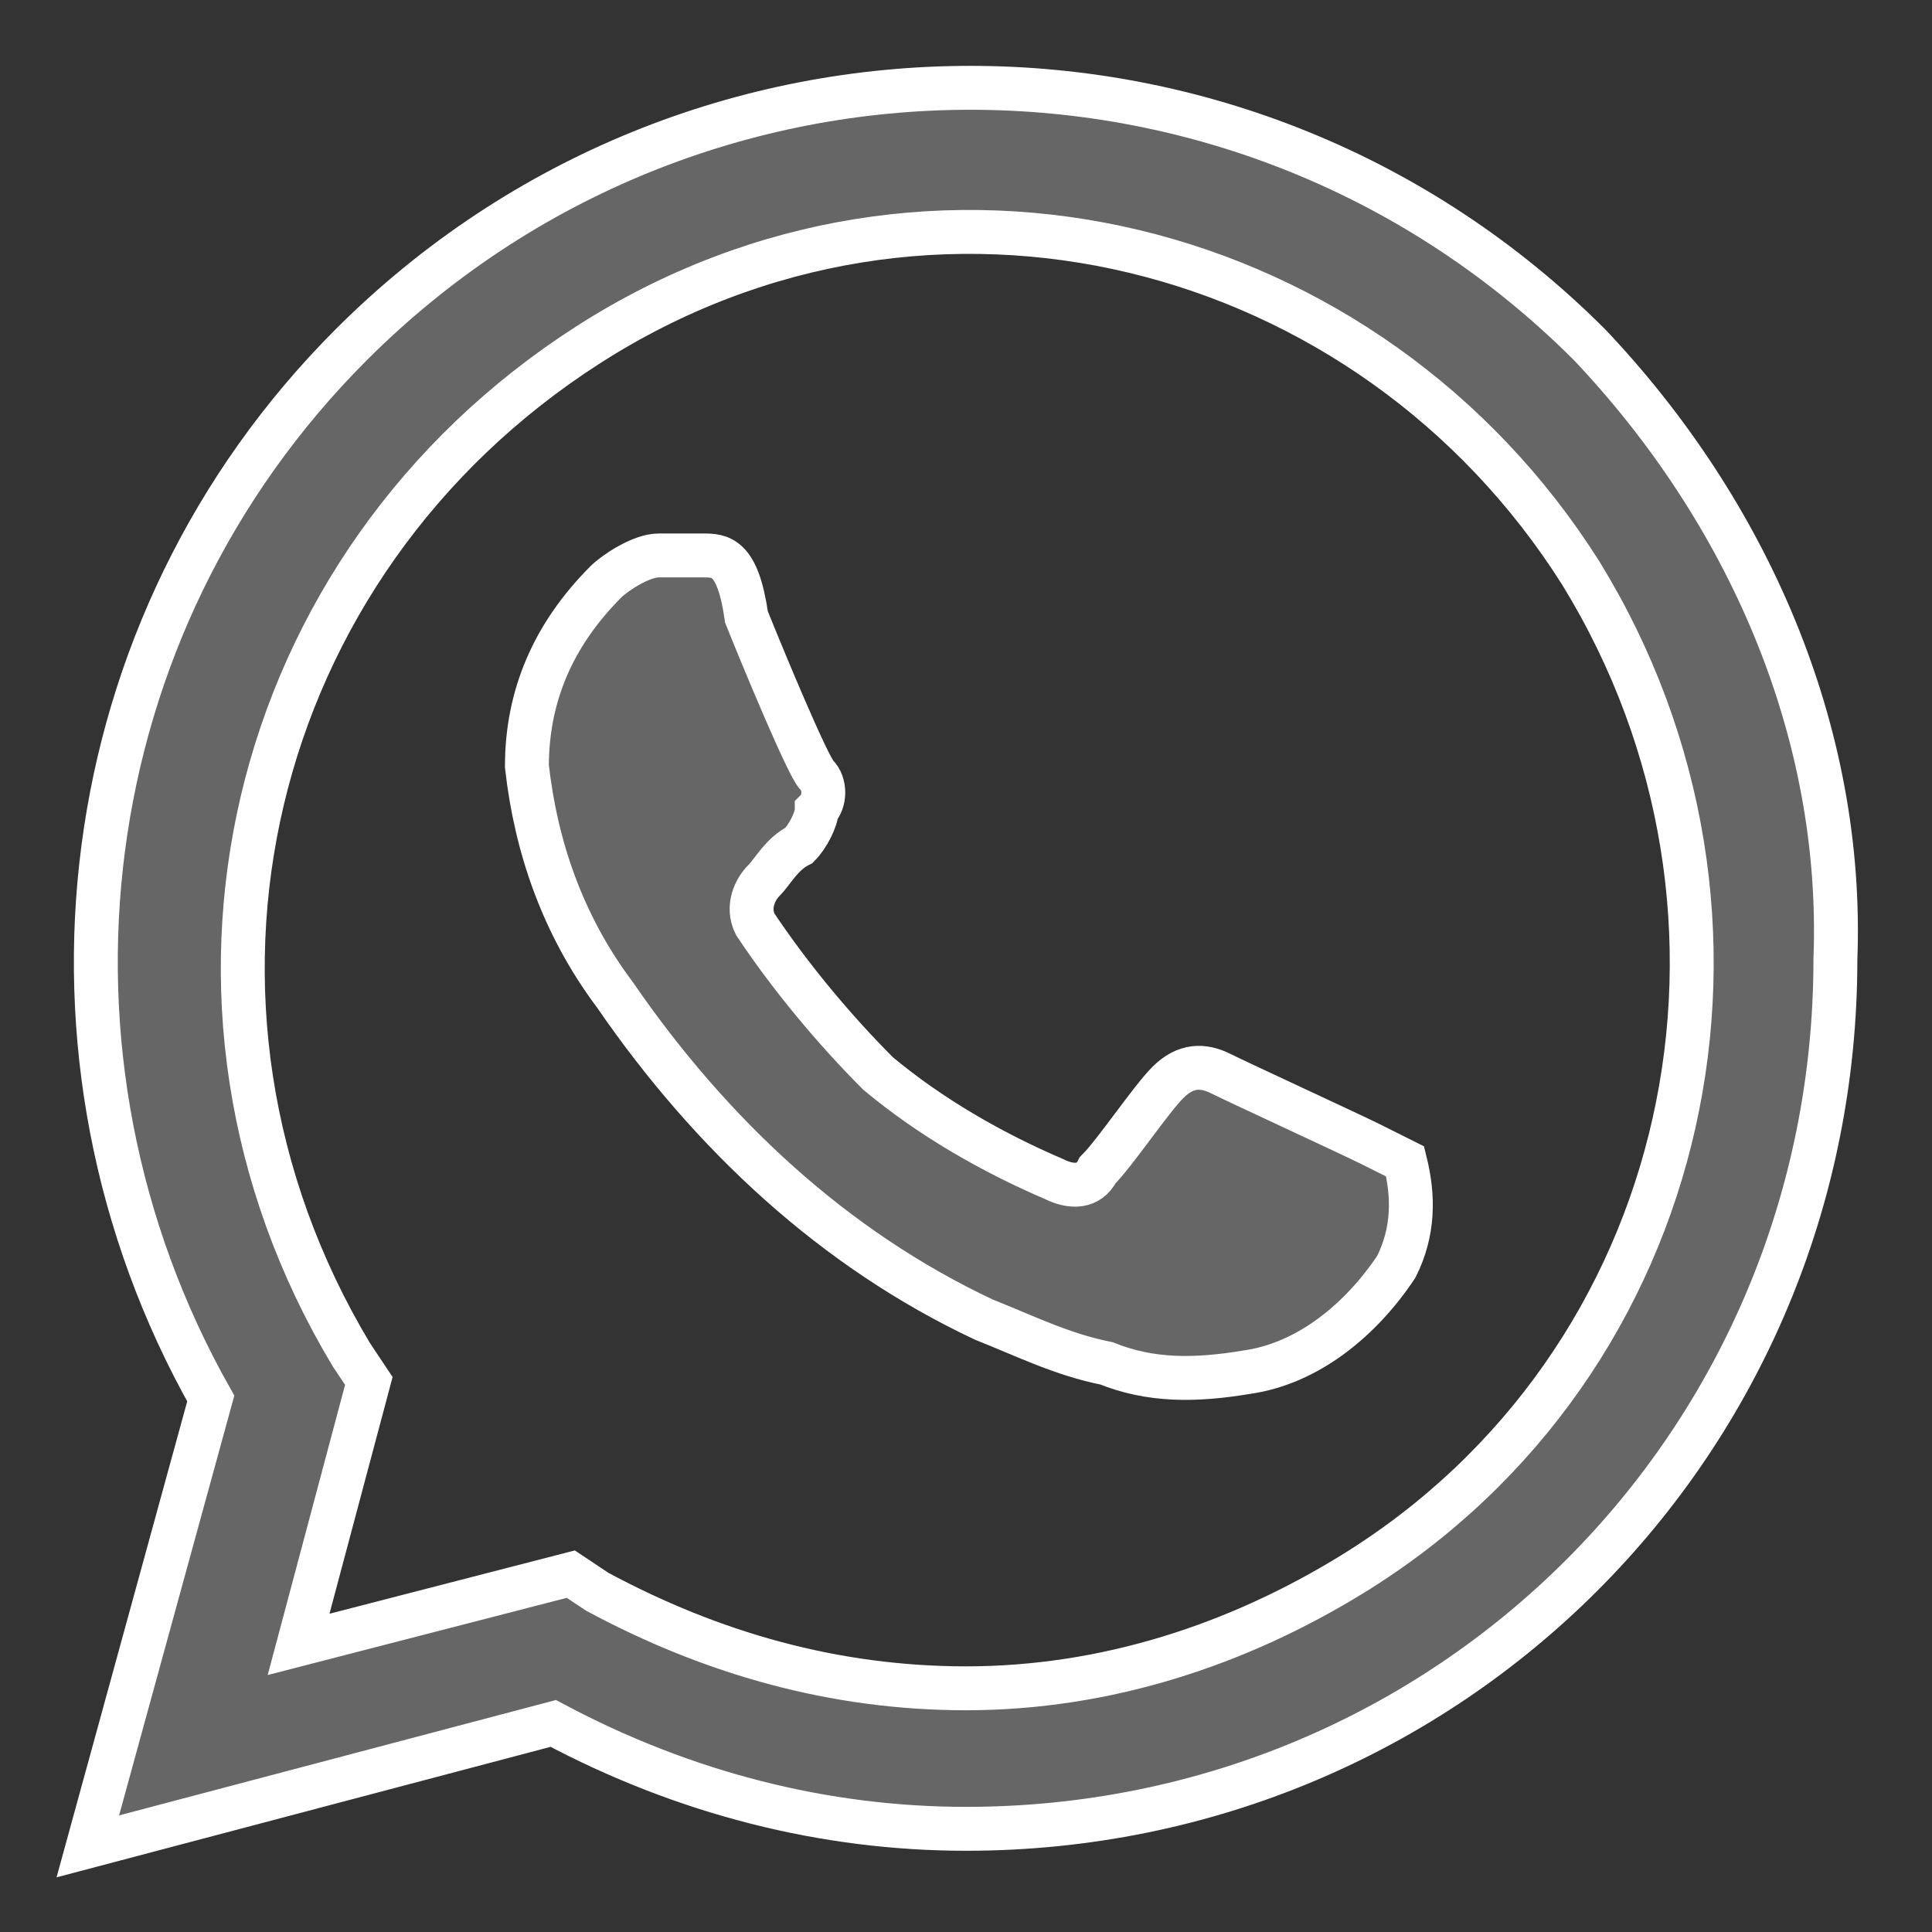
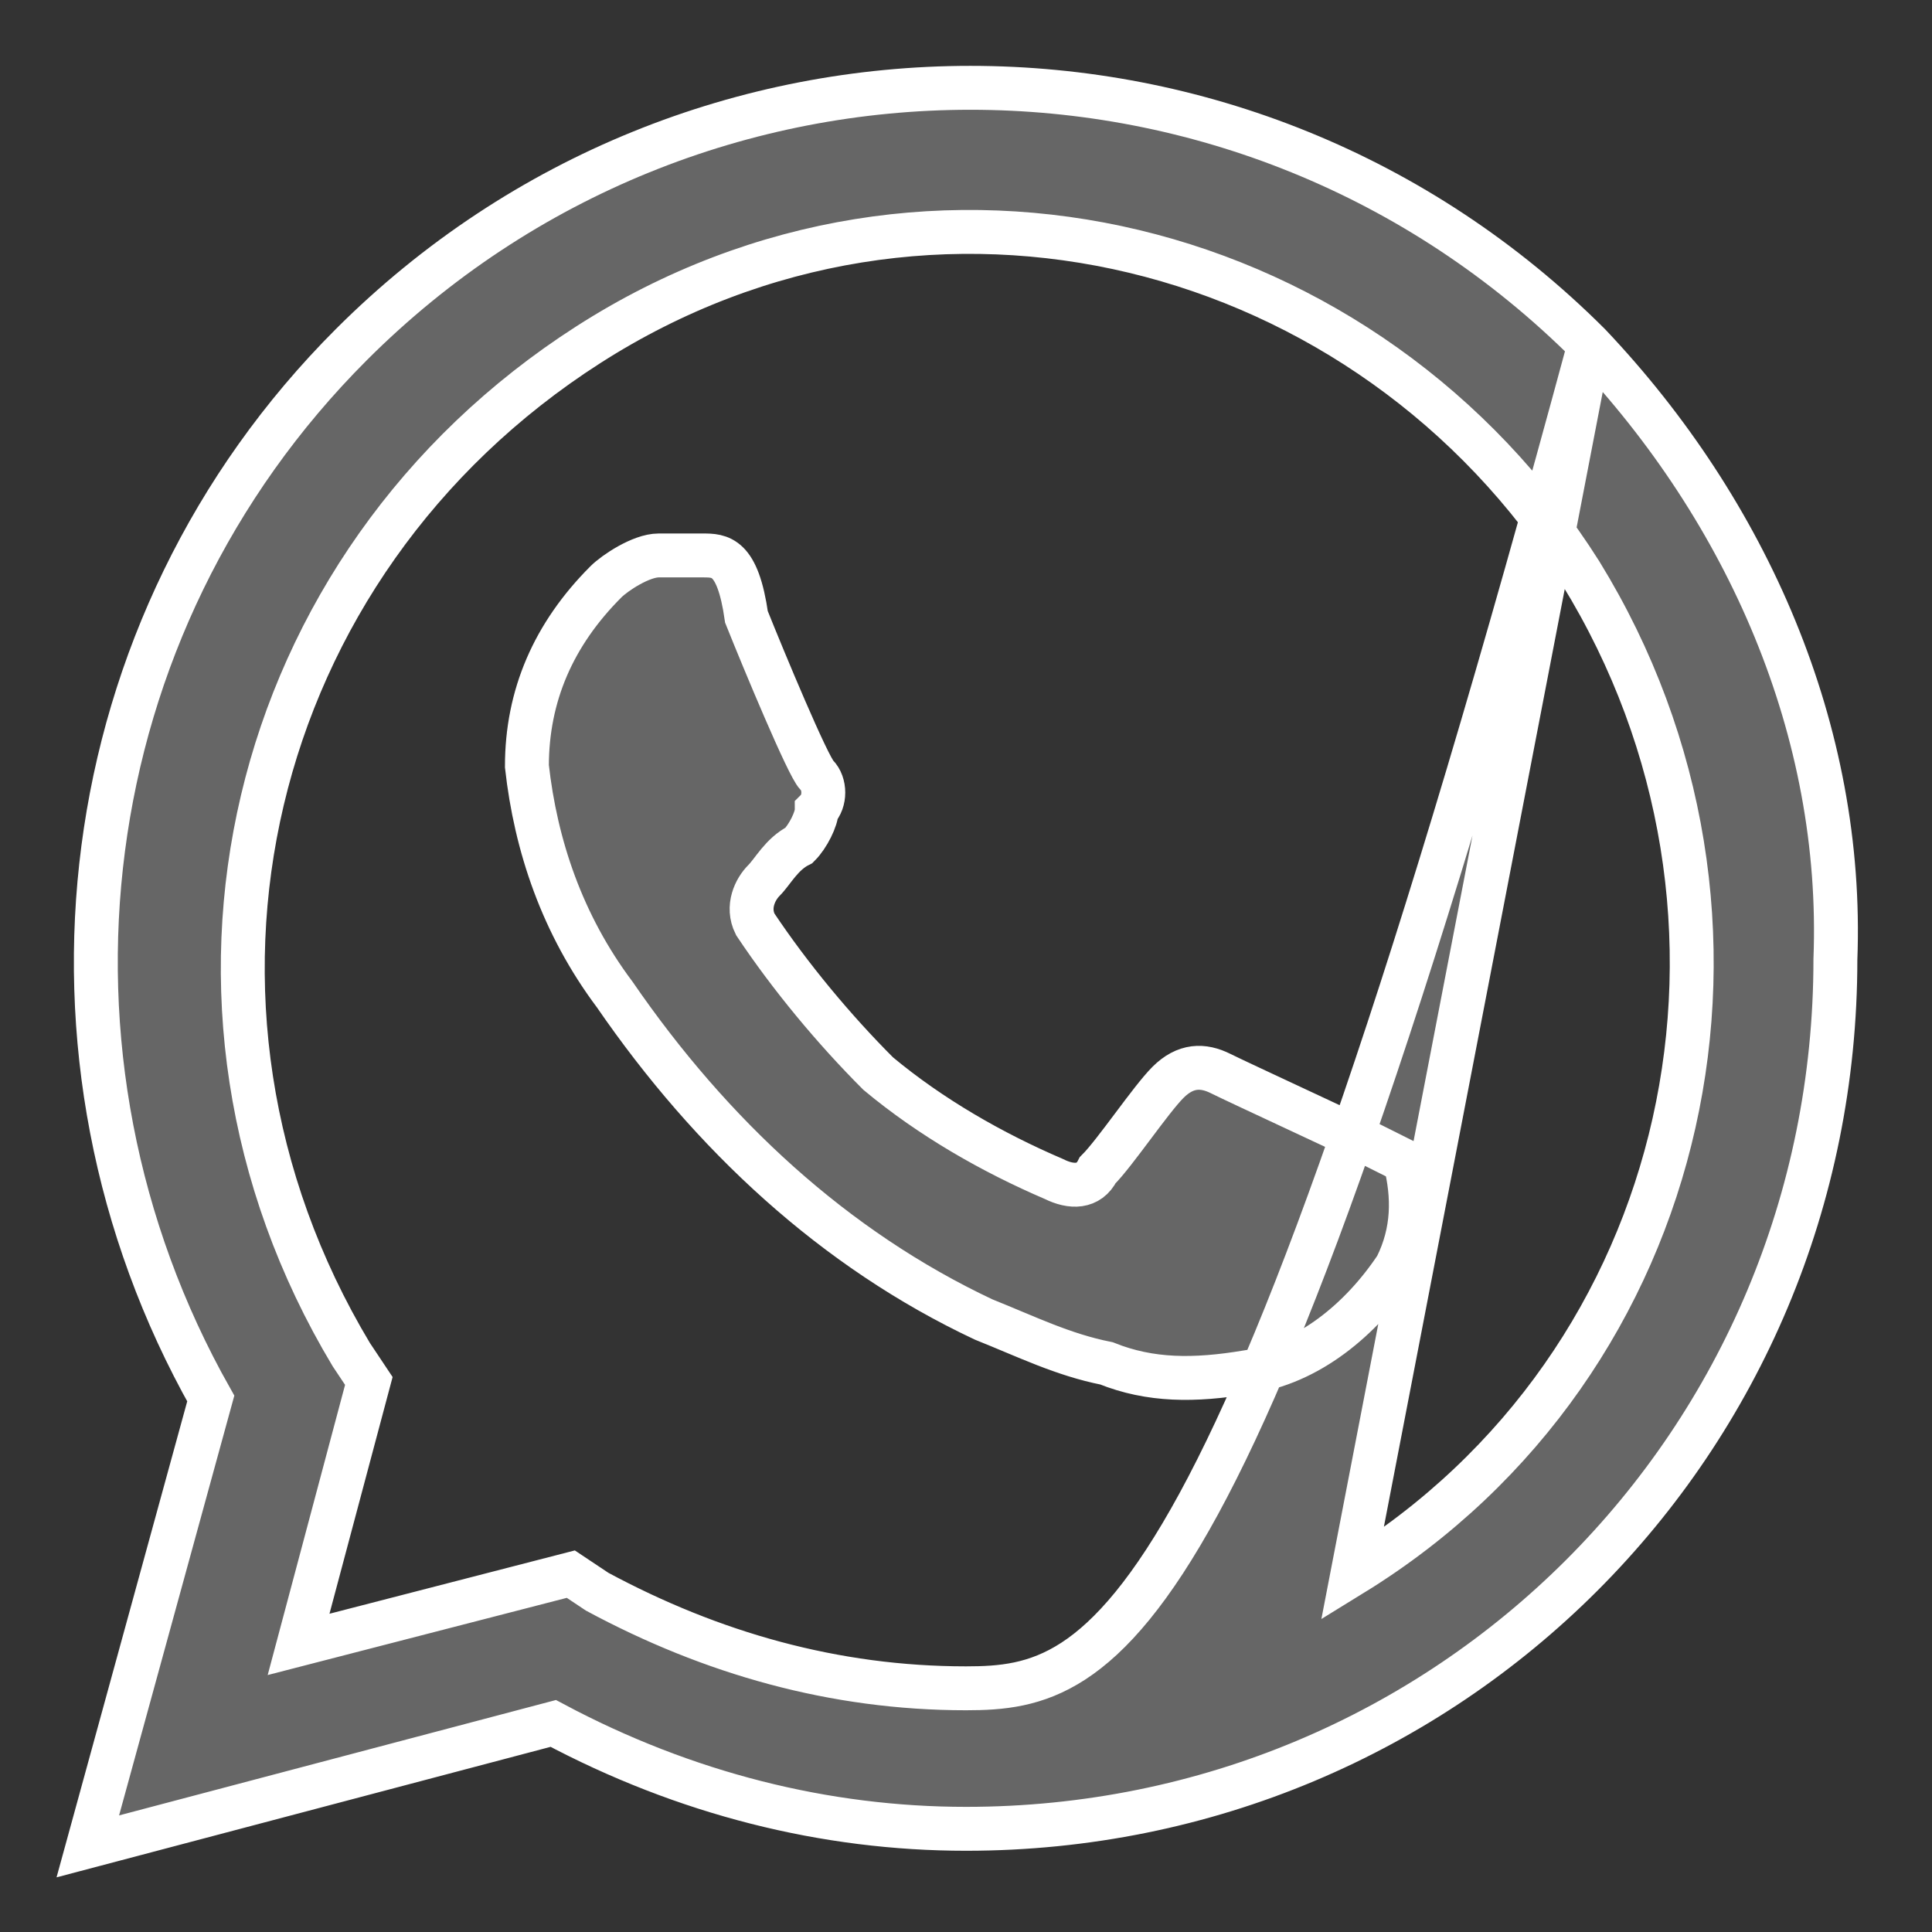
<svg xmlns="http://www.w3.org/2000/svg" width="22" height="22" viewBox="0 0 22 22" fill="none">
  <rect x="0" y="0" width="22" height="22" fill="#333333" stroke="none" />
-   <path d="M15.6 13.025C15.4 12.925 14.1 12.325 13.9 12.225C13.7 12.125 13.5 12.125 13.3 12.325C13.1 12.525 12.7 13.125 12.5 13.325C12.4 13.525 12.2 13.525 12 13.425C11.3 13.125 10.6 12.725 10 12.225C9.5 11.725 9 11.125 8.6 10.525C8.5 10.325 8.6 10.125 8.7 10.025C8.8 9.925 8.9 9.725 9.1 9.625C9.2 9.525 9.3 9.325 9.3 9.225C9.4 9.125 9.4 8.925 9.3 8.825C9.2 8.725 8.7 7.525 8.5 7.025C8.4 6.325 8.2 6.325 8 6.325H7.5C7.3 6.325 7 6.525 6.9 6.625C6.3 7.225 6 7.925 6 8.725C6.1 9.625 6.4 10.525 7 11.325C8.1 12.925 9.5 14.225 11.2 15.025C11.7 15.225 12.1 15.425 12.6 15.525C13.1 15.725 13.6 15.725 14.2 15.625C14.9 15.525 15.5 15.025 15.9 14.425C16.1 14.025 16.1 13.625 16 13.225L15.6 13.025ZM18.1 3.925C14.2 0.025 7.9 0.025 4 3.925C0.8 7.125 0.2 12.025 2.4 15.925L1 21.025L6.3 19.625C7.8 20.425 9.4 20.825 11 20.825C16.5 20.825 20.9 16.425 20.9 10.925C21 8.325 19.9 5.825 18.1 3.925ZM15.4 17.925C14.1 18.725 12.6 19.225 11 19.225C9.5 19.225 8.1 18.825 6.8 18.125L6.5 17.925L3.4 18.725L4.2 15.725L4 15.425C1.6 11.425 2.8 6.425 6.7 3.925C10.6 1.425 15.6 2.725 18 6.525C20.4 10.425 19.3 15.525 15.4 17.925Z" fill="#666666" stroke="white" stroke-width="0.5" />
+   <path d="M15.6 13.025C15.4 12.925 14.1 12.325 13.9 12.225C13.7 12.125 13.5 12.125 13.3 12.325C13.1 12.525 12.7 13.125 12.5 13.325C12.4 13.525 12.2 13.525 12 13.425C11.3 13.125 10.6 12.725 10 12.225C9.5 11.725 9 11.125 8.6 10.525C8.5 10.325 8.6 10.125 8.7 10.025C8.8 9.925 8.9 9.725 9.1 9.625C9.2 9.525 9.3 9.325 9.3 9.225C9.4 9.125 9.4 8.925 9.3 8.825C9.2 8.725 8.7 7.525 8.5 7.025C8.4 6.325 8.2 6.325 8 6.325H7.5C7.3 6.325 7 6.525 6.9 6.625C6.3 7.225 6 7.925 6 8.725C6.1 9.625 6.4 10.525 7 11.325C8.1 12.925 9.5 14.225 11.2 15.025C11.7 15.225 12.1 15.425 12.6 15.525C13.1 15.725 13.6 15.725 14.2 15.625C14.9 15.525 15.5 15.025 15.9 14.425C16.1 14.025 16.1 13.625 16 13.225L15.6 13.025ZM18.1 3.925C14.2 0.025 7.9 0.025 4 3.925C0.8 7.125 0.2 12.025 2.4 15.925L1 21.025L6.3 19.625C7.8 20.425 9.4 20.825 11 20.825C16.5 20.825 20.9 16.425 20.9 10.925C21 8.325 19.9 5.825 18.1 3.925ZC14.1 18.725 12.6 19.225 11 19.225C9.5 19.225 8.1 18.825 6.8 18.125L6.5 17.925L3.4 18.725L4.2 15.725L4 15.425C1.6 11.425 2.8 6.425 6.7 3.925C10.6 1.425 15.6 2.725 18 6.525C20.4 10.425 19.3 15.525 15.4 17.925Z" fill="#666666" stroke="white" stroke-width="0.5" />
</svg>